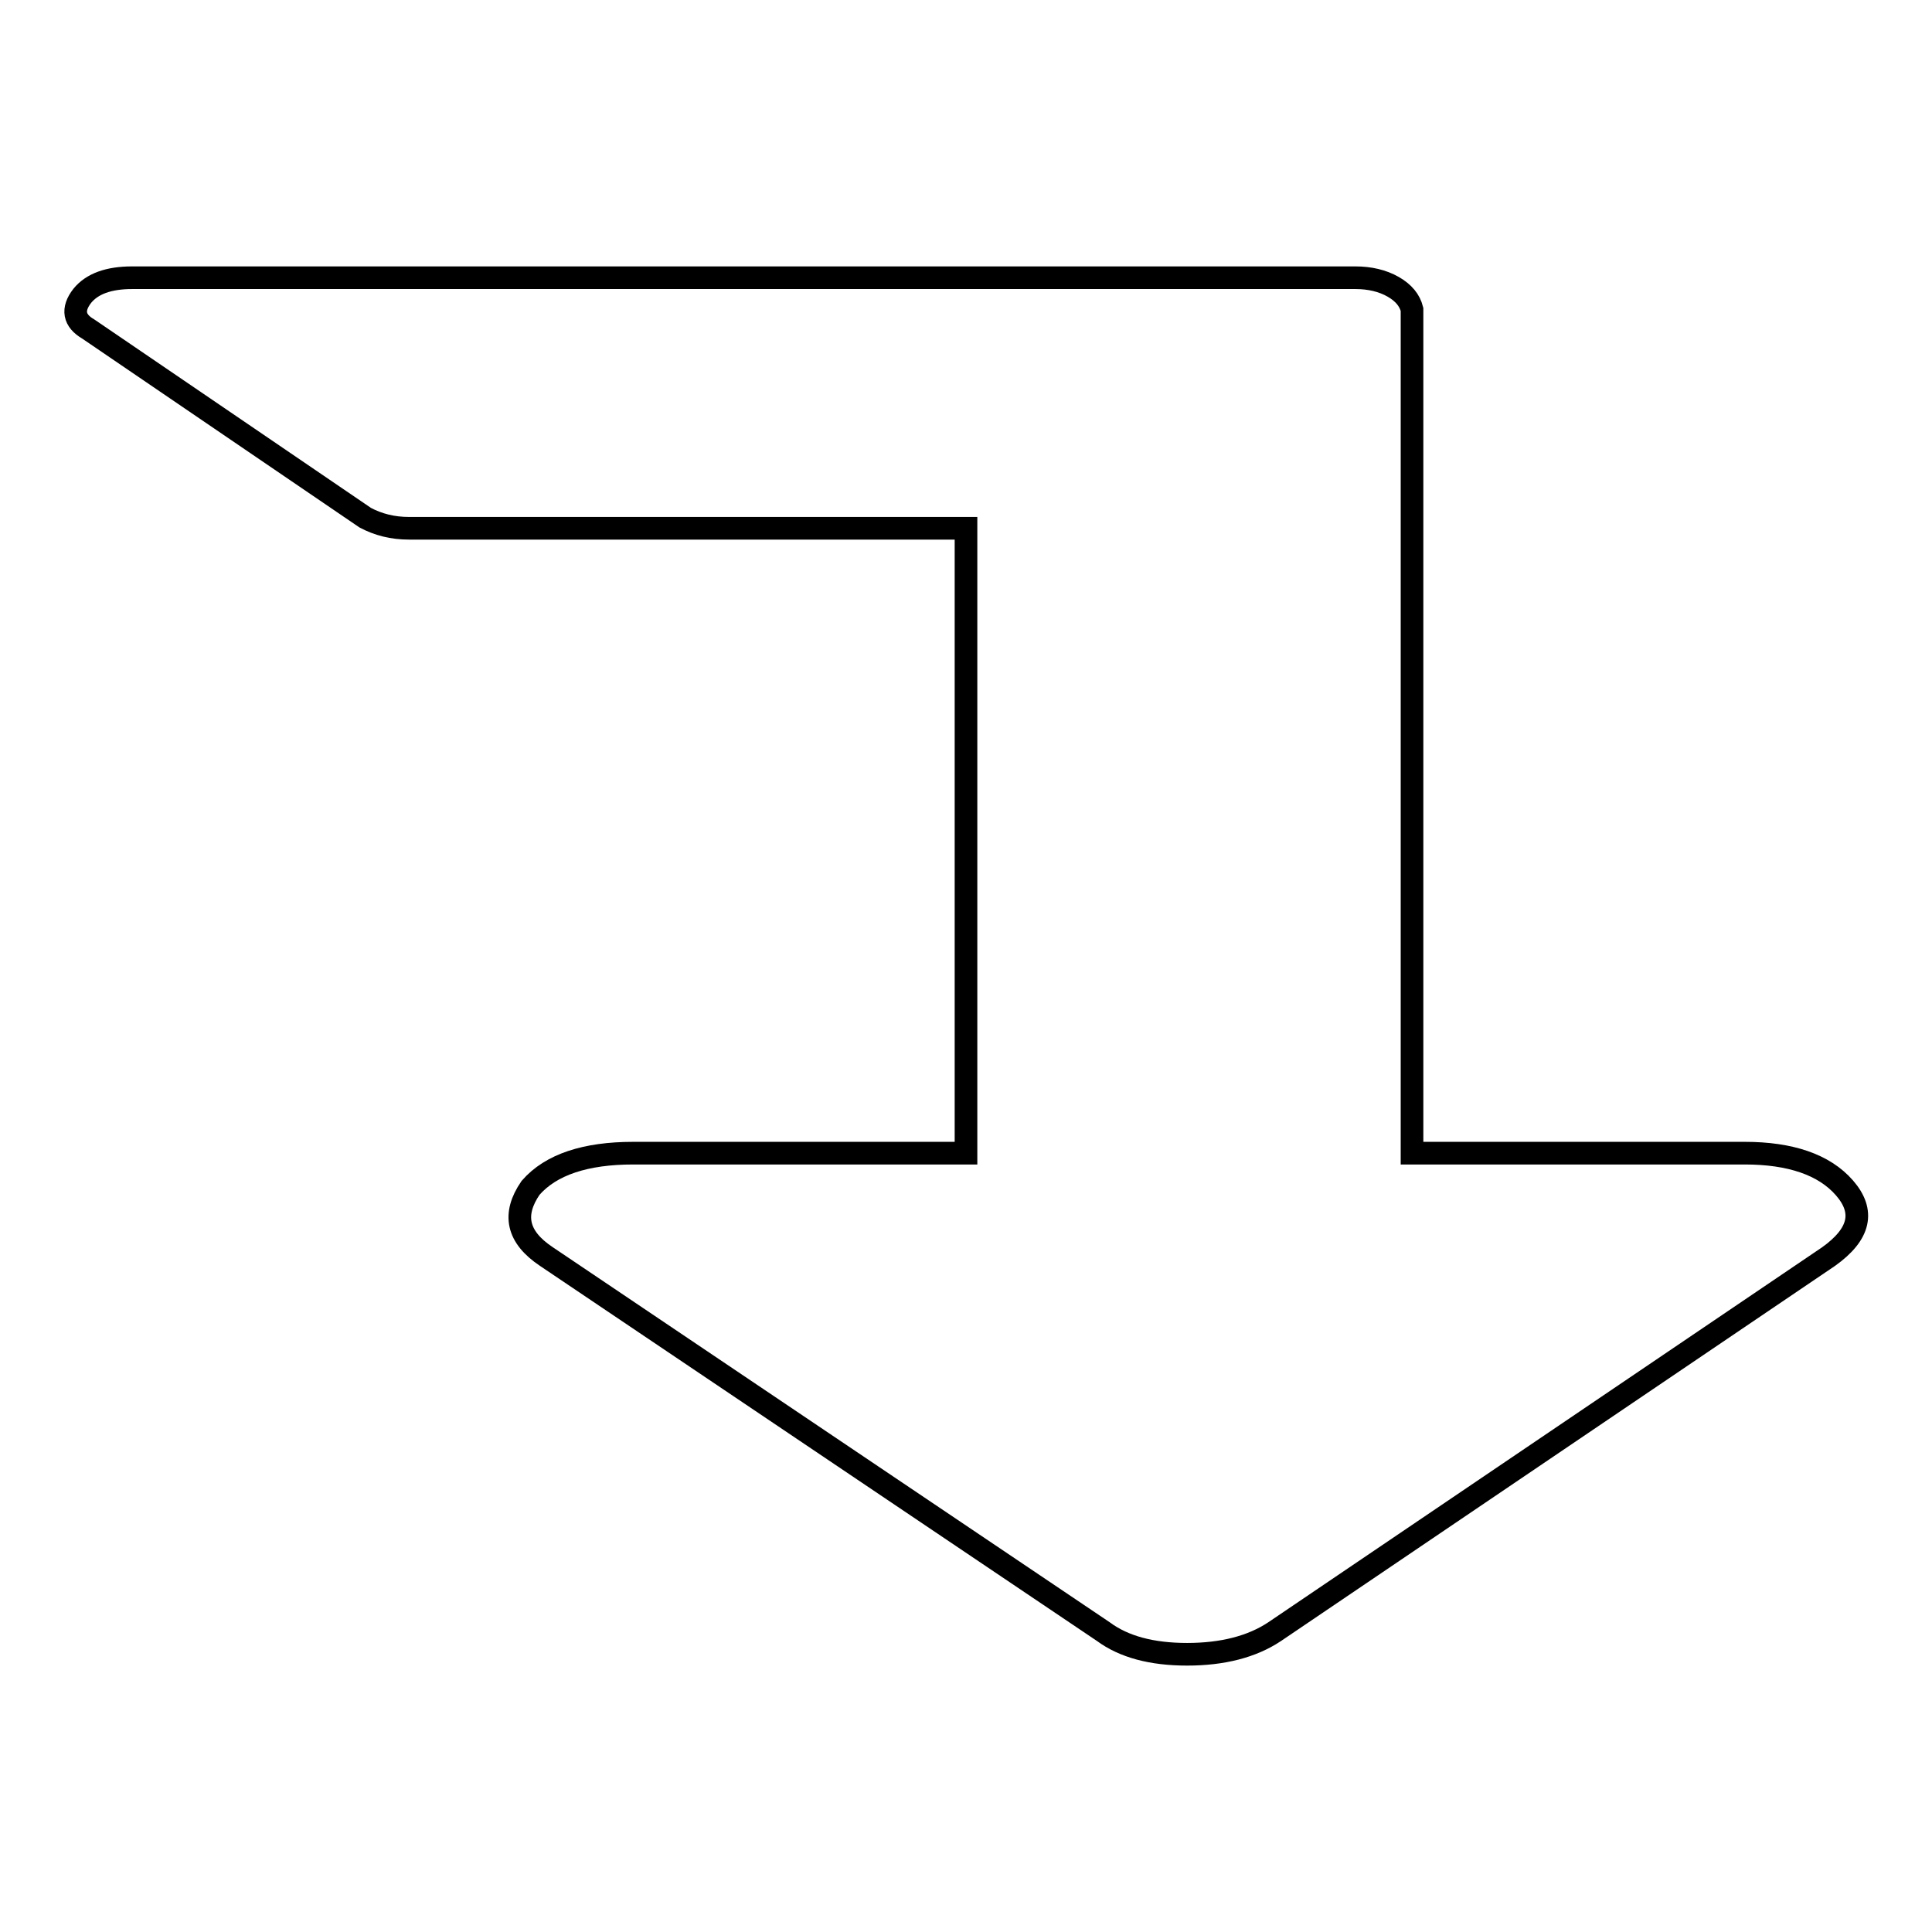
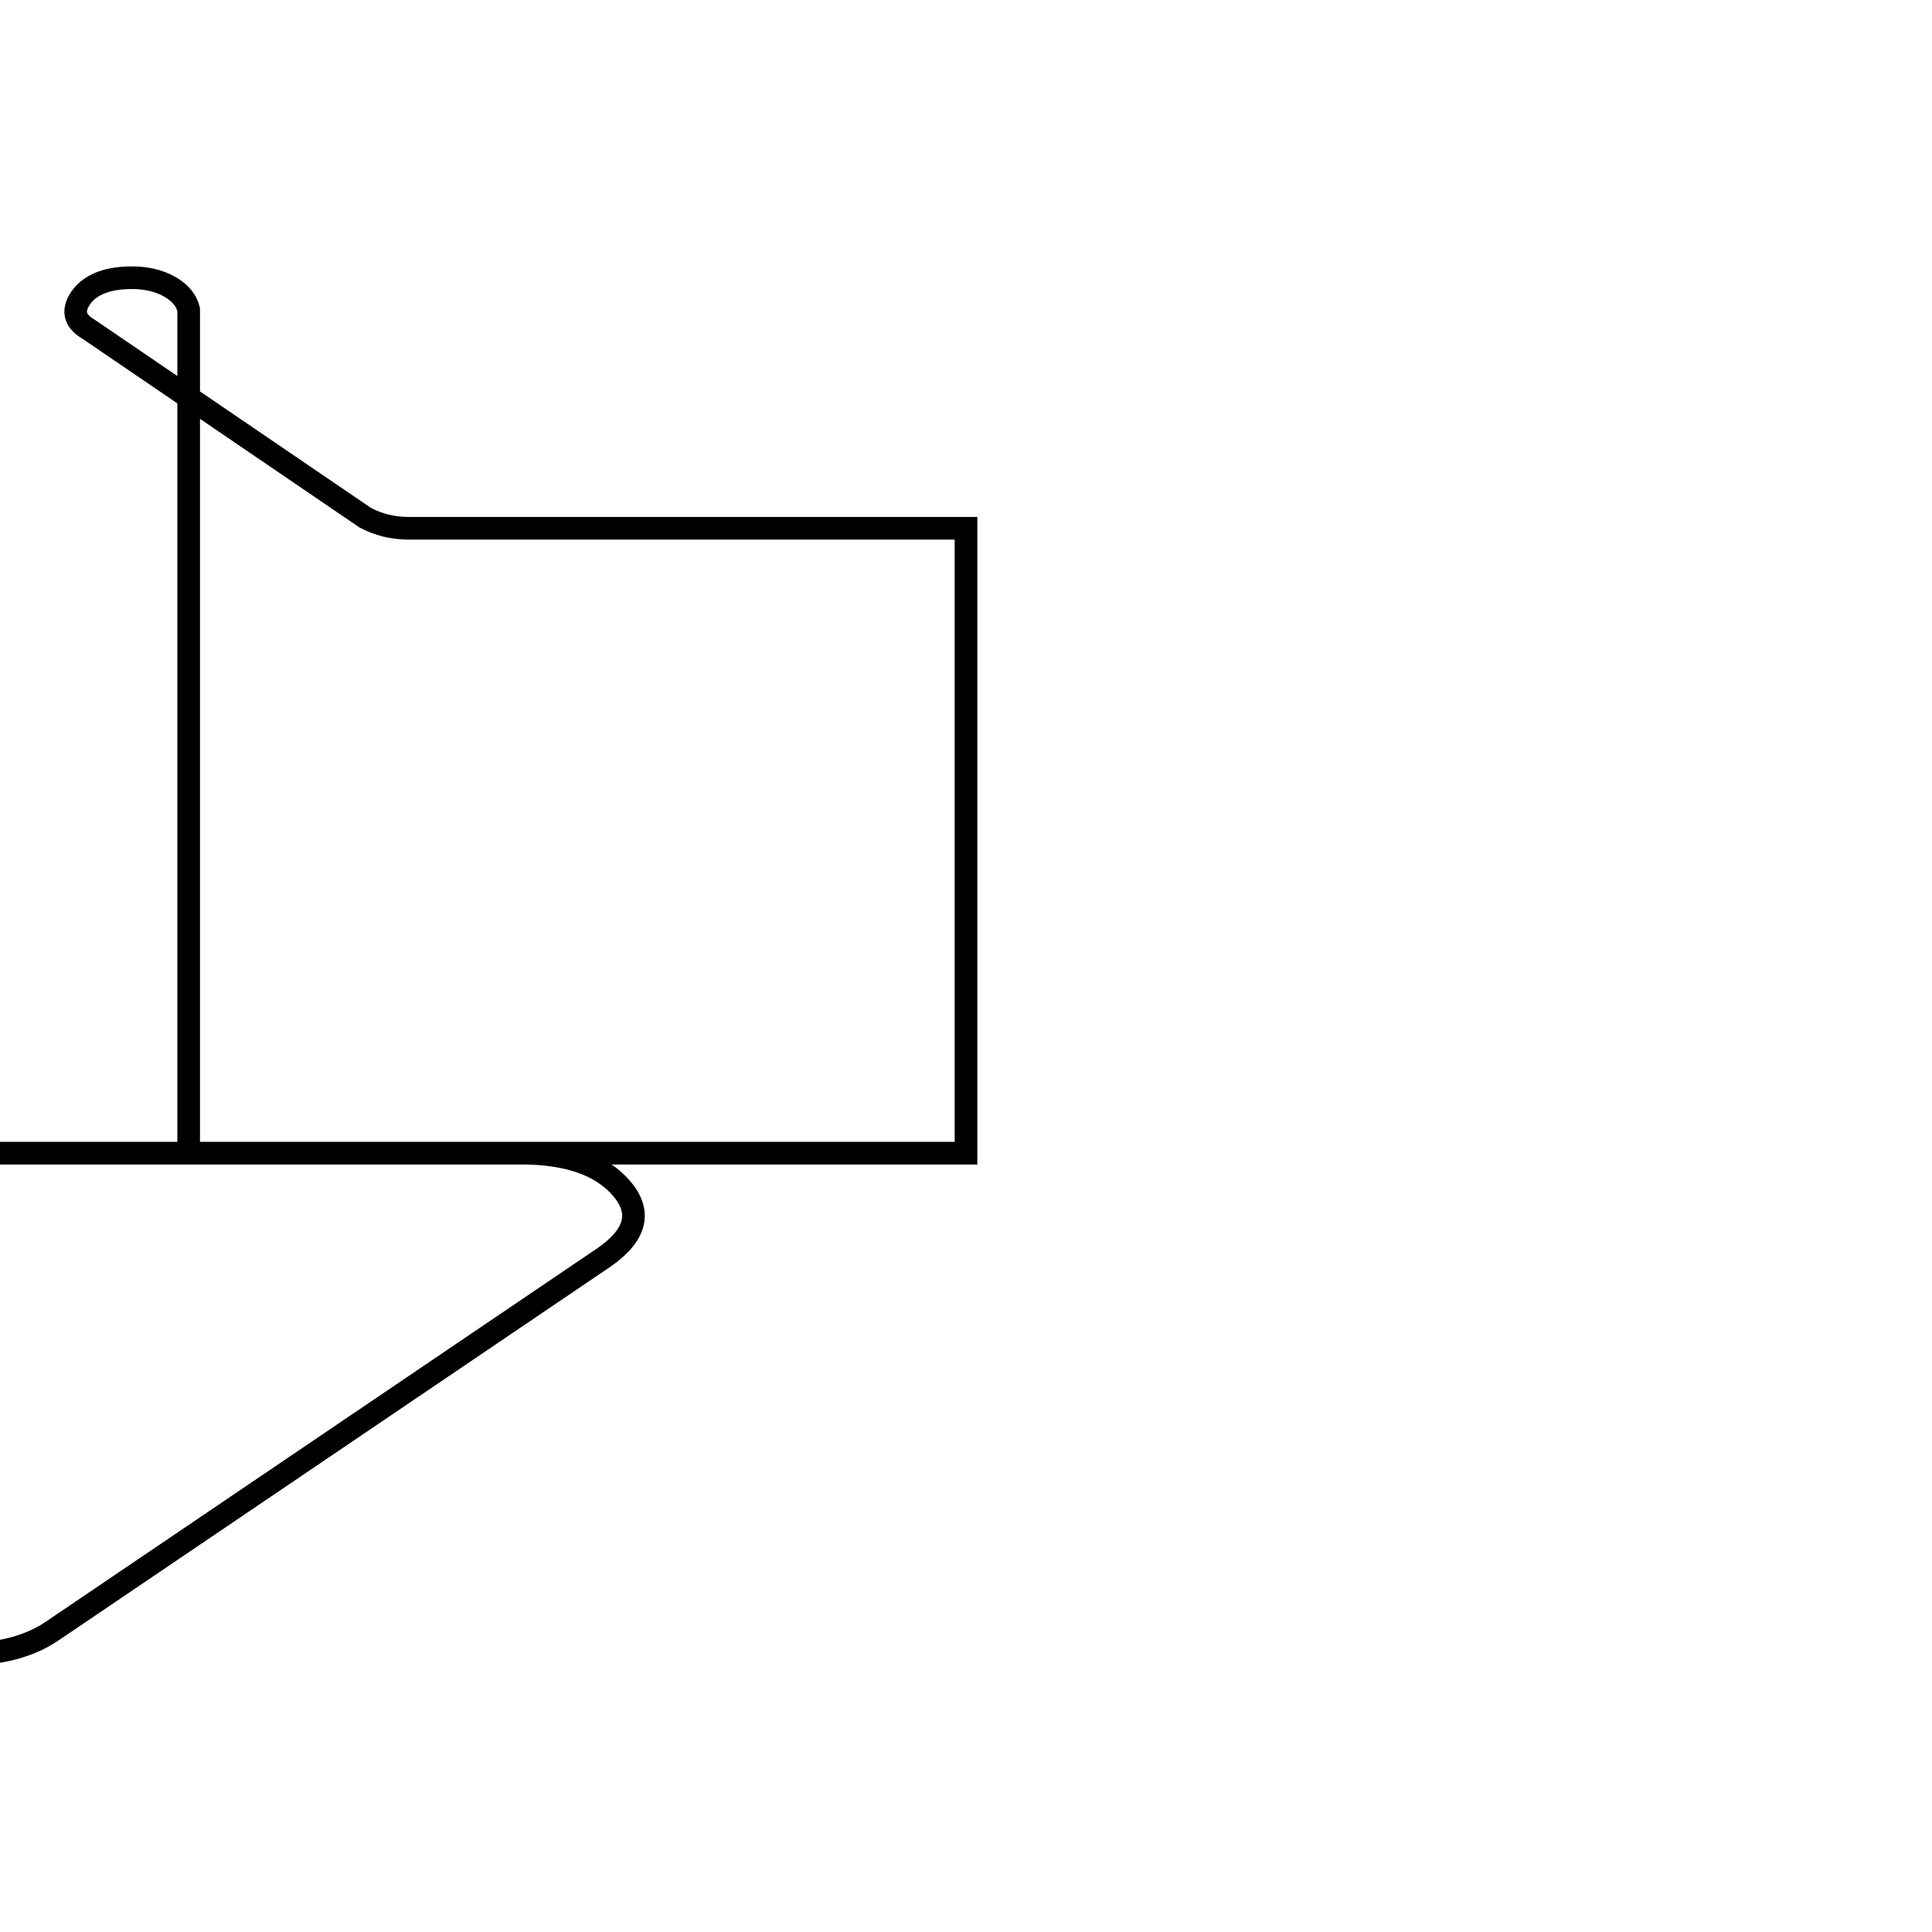
<svg xmlns="http://www.w3.org/2000/svg" version="1.1" x="0px" y="0px" viewBox="0 0 256 256" enable-background="new 0 0 256 256" xml:space="preserve">
  <g>
    <g>
-       <path stroke-width="3" fill-opacity="0" stroke="#000000" d="M17.5,36.8h162.1c1.9,0,3.6,0.4,5,1.2c1.4,0.8,2.2,1.8,2.5,3v111.8h44.1c6,0,10.5,1.5,13.2,4.6c2.7,3.1,2.1,6.1-2.1,9.1l-73.4,49.7c-3,2-6.9,3-11.6,3s-8.4-1-11.1-3l-73.8-49.7c-3.9-2.6-4.5-5.6-2.1-9.1c2.7-3.1,7.3-4.6,13.6-4.6H128V70H54.2c-2.2,0-4.1-0.5-5.8-1.4l-36.7-25c-1.9-1.1-2.2-2.6-0.8-4.4C12.2,37.6,14.4,36.8,17.5,36.8L17.5,36.8z" />
+       <path stroke-width="3" fill-opacity="0" stroke="#000000" d="M17.5,36.8c1.9,0,3.6,0.4,5,1.2c1.4,0.8,2.2,1.8,2.5,3v111.8h44.1c6,0,10.5,1.5,13.2,4.6c2.7,3.1,2.1,6.1-2.1,9.1l-73.4,49.7c-3,2-6.9,3-11.6,3s-8.4-1-11.1-3l-73.8-49.7c-3.9-2.6-4.5-5.6-2.1-9.1c2.7-3.1,7.3-4.6,13.6-4.6H128V70H54.2c-2.2,0-4.1-0.5-5.8-1.4l-36.7-25c-1.9-1.1-2.2-2.6-0.8-4.4C12.2,37.6,14.4,36.8,17.5,36.8L17.5,36.8z" />
    </g>
  </g>
</svg>